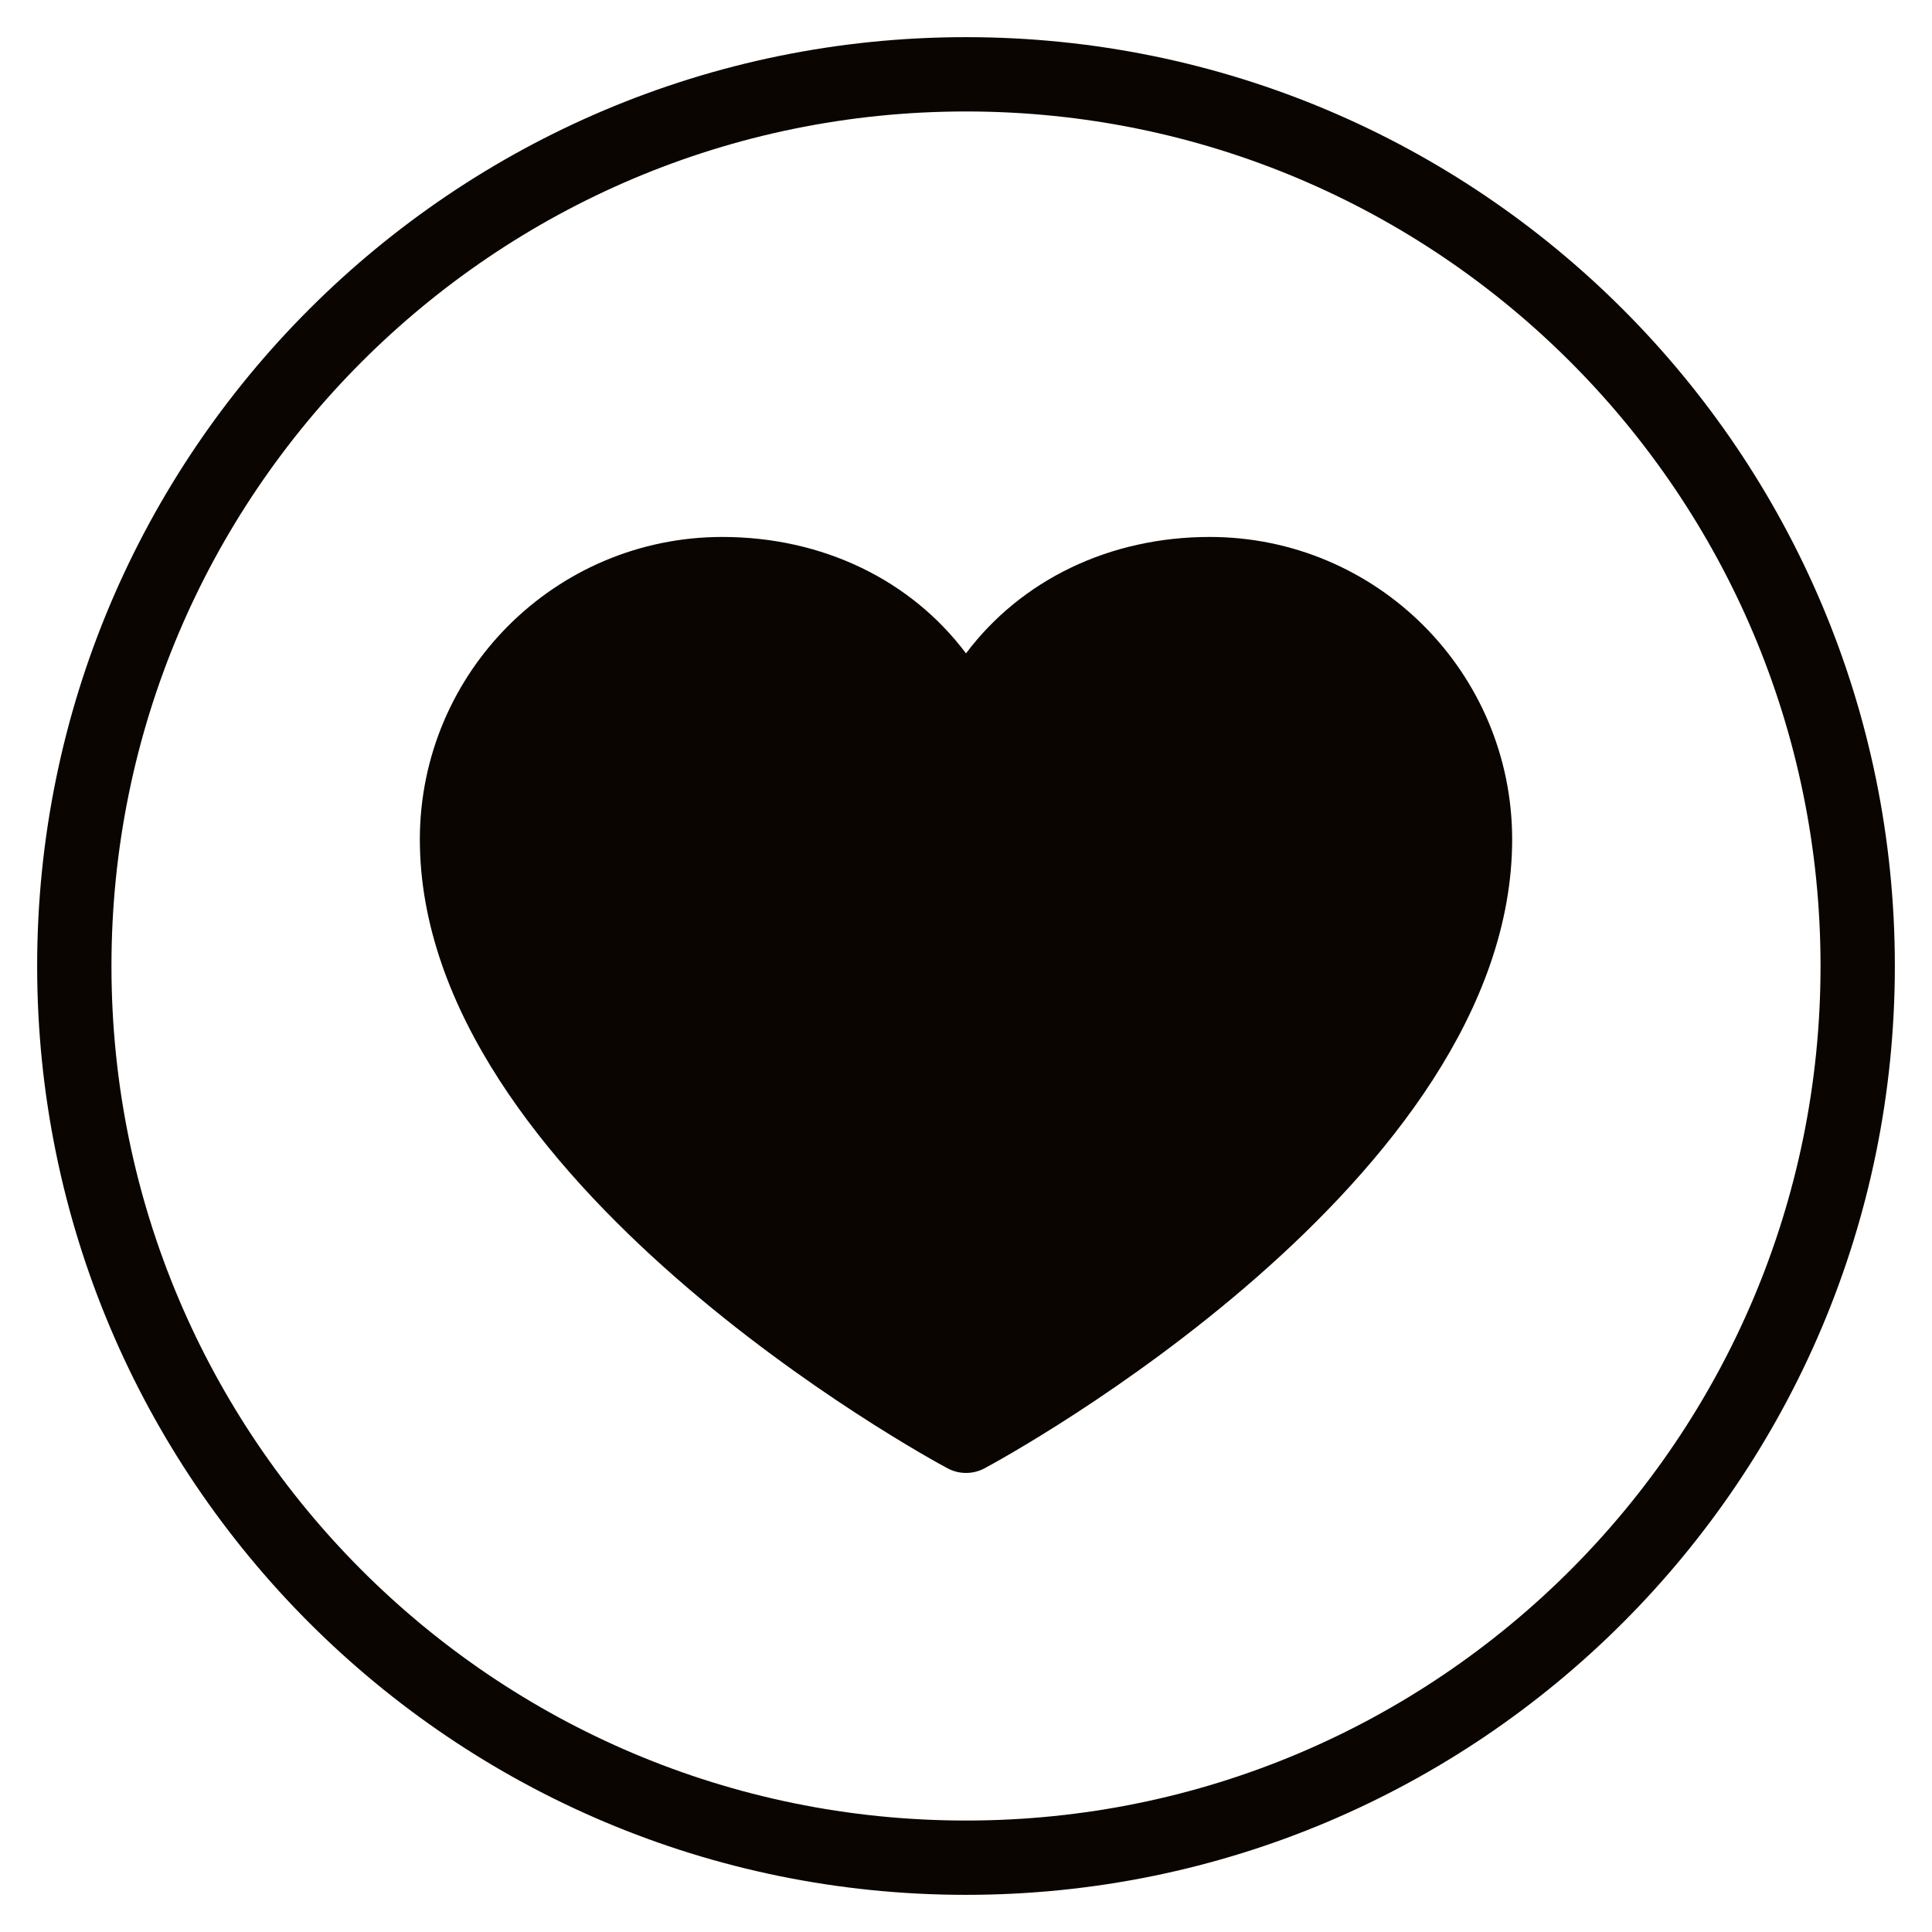
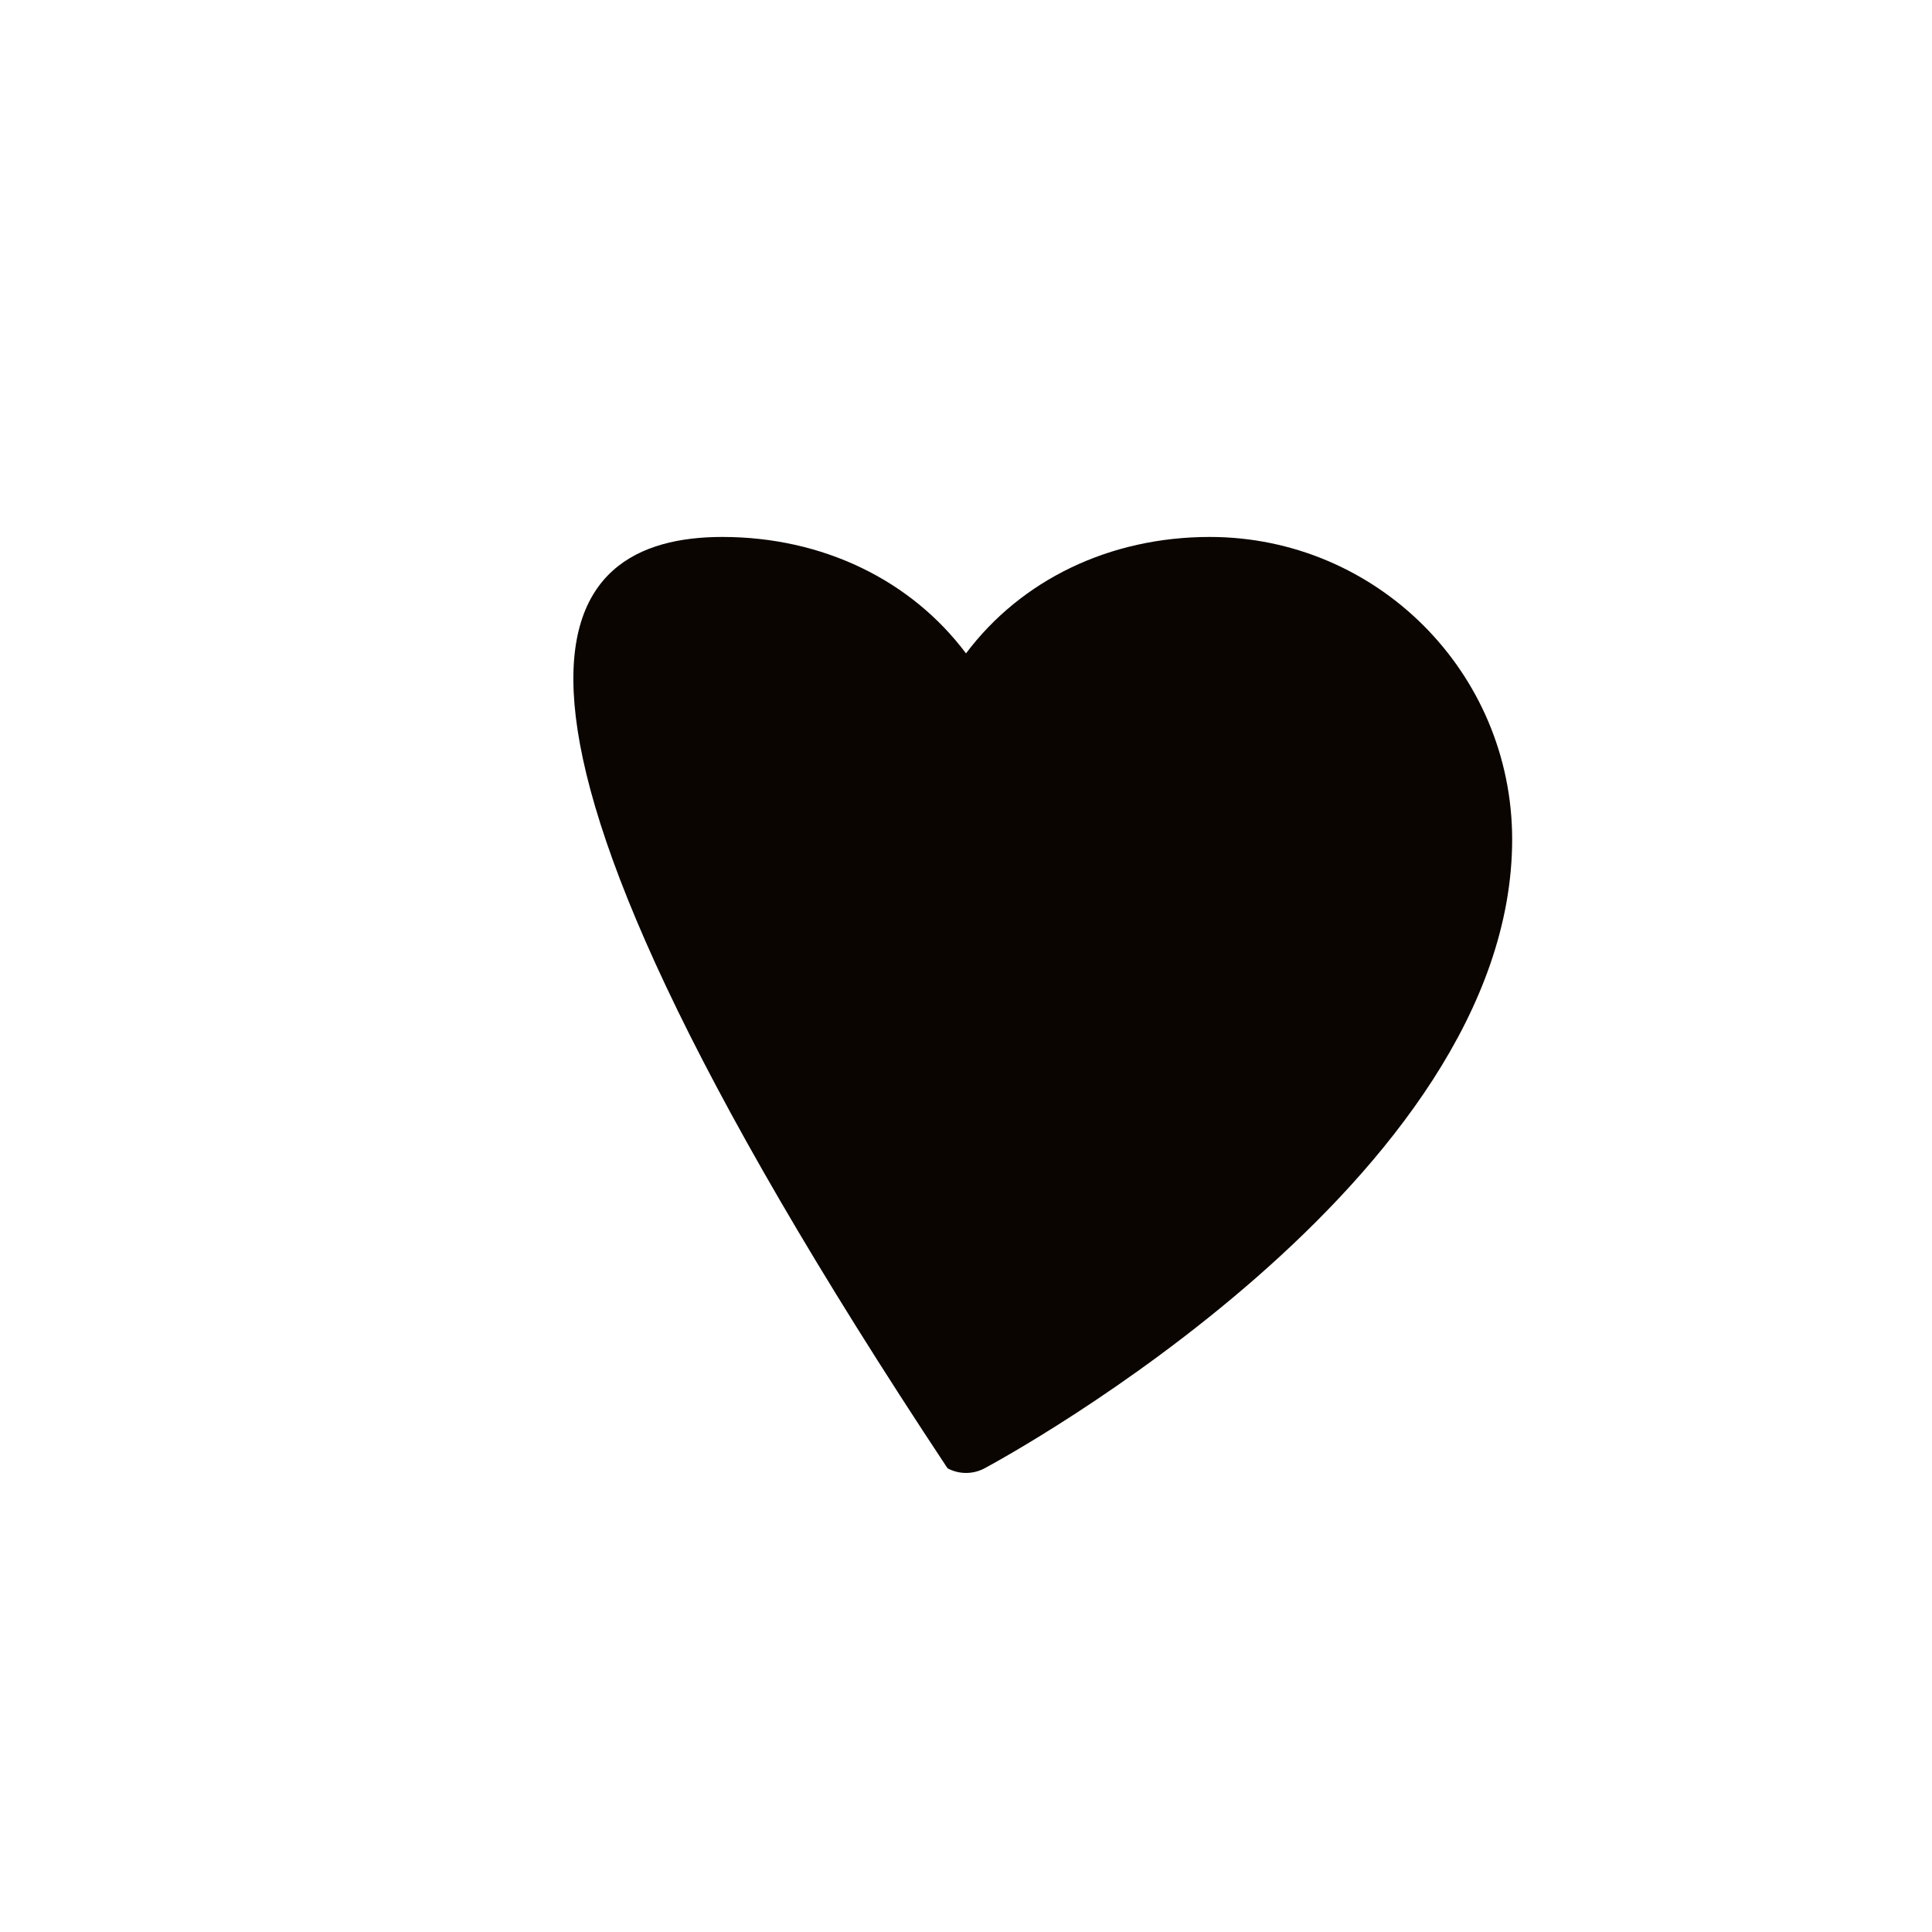
<svg xmlns="http://www.w3.org/2000/svg" fill="none" viewBox="0 0 26 26" height="26" width="26">
-   <path stroke-miterlimit="10" stroke="#0A0500" d="M13 25C19.627 25 25 19.627 25 13C25 6.373 19.627 1 13 1C6.373 1 1 6.373 1 13C1 19.627 6.373 25 13 25Z" />
-   <path fill="#0A0500" d="M20.35 11.294C20.35 15.888 13.539 19.606 13.249 19.76C13.094 19.843 12.907 19.843 12.752 19.76C12.462 19.606 5.65 15.888 5.65 11.294C5.653 9.048 7.473 7.228 9.719 7.226C11.074 7.226 12.261 7.808 13 8.793C13.74 7.808 14.927 7.226 16.282 7.226C18.528 7.228 20.348 9.048 20.35 11.294Z" />
+   <path fill="#0A0500" d="M20.35 11.294C20.35 15.888 13.539 19.606 13.249 19.76C13.094 19.843 12.907 19.843 12.752 19.76C5.653 9.048 7.473 7.228 9.719 7.226C11.074 7.226 12.261 7.808 13 8.793C13.74 7.808 14.927 7.226 16.282 7.226C18.528 7.228 20.348 9.048 20.35 11.294Z" />
</svg>